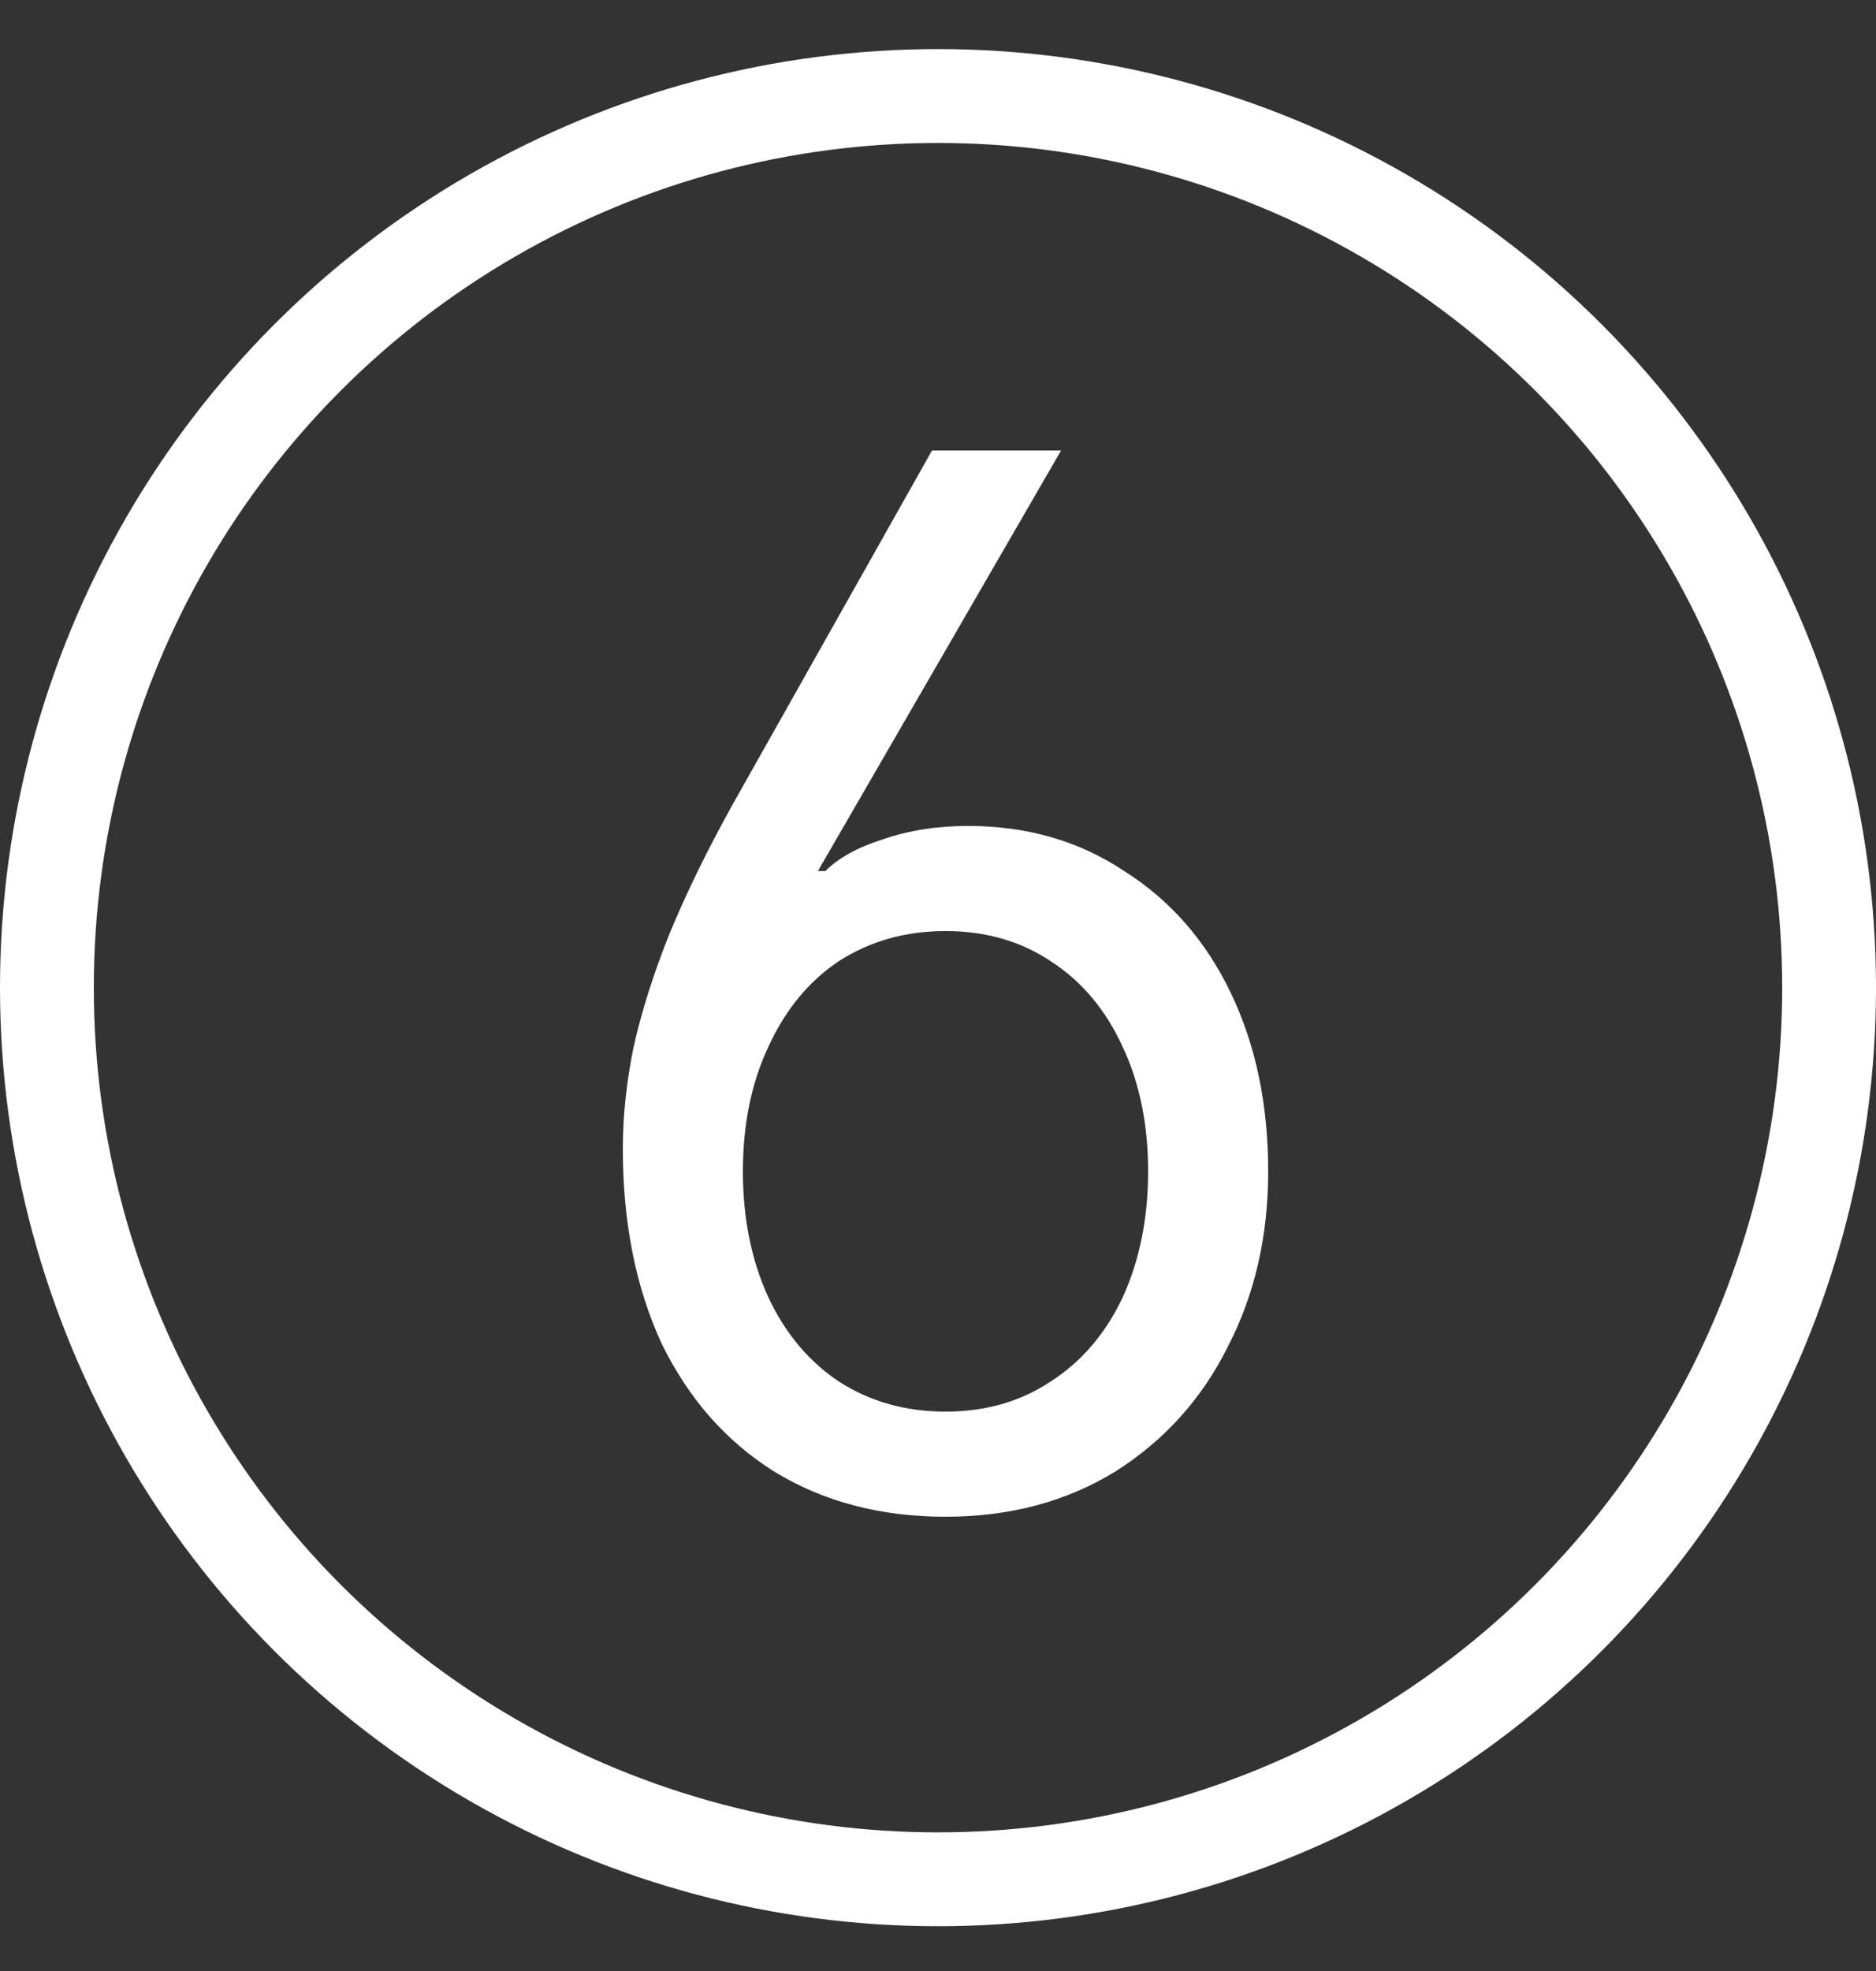
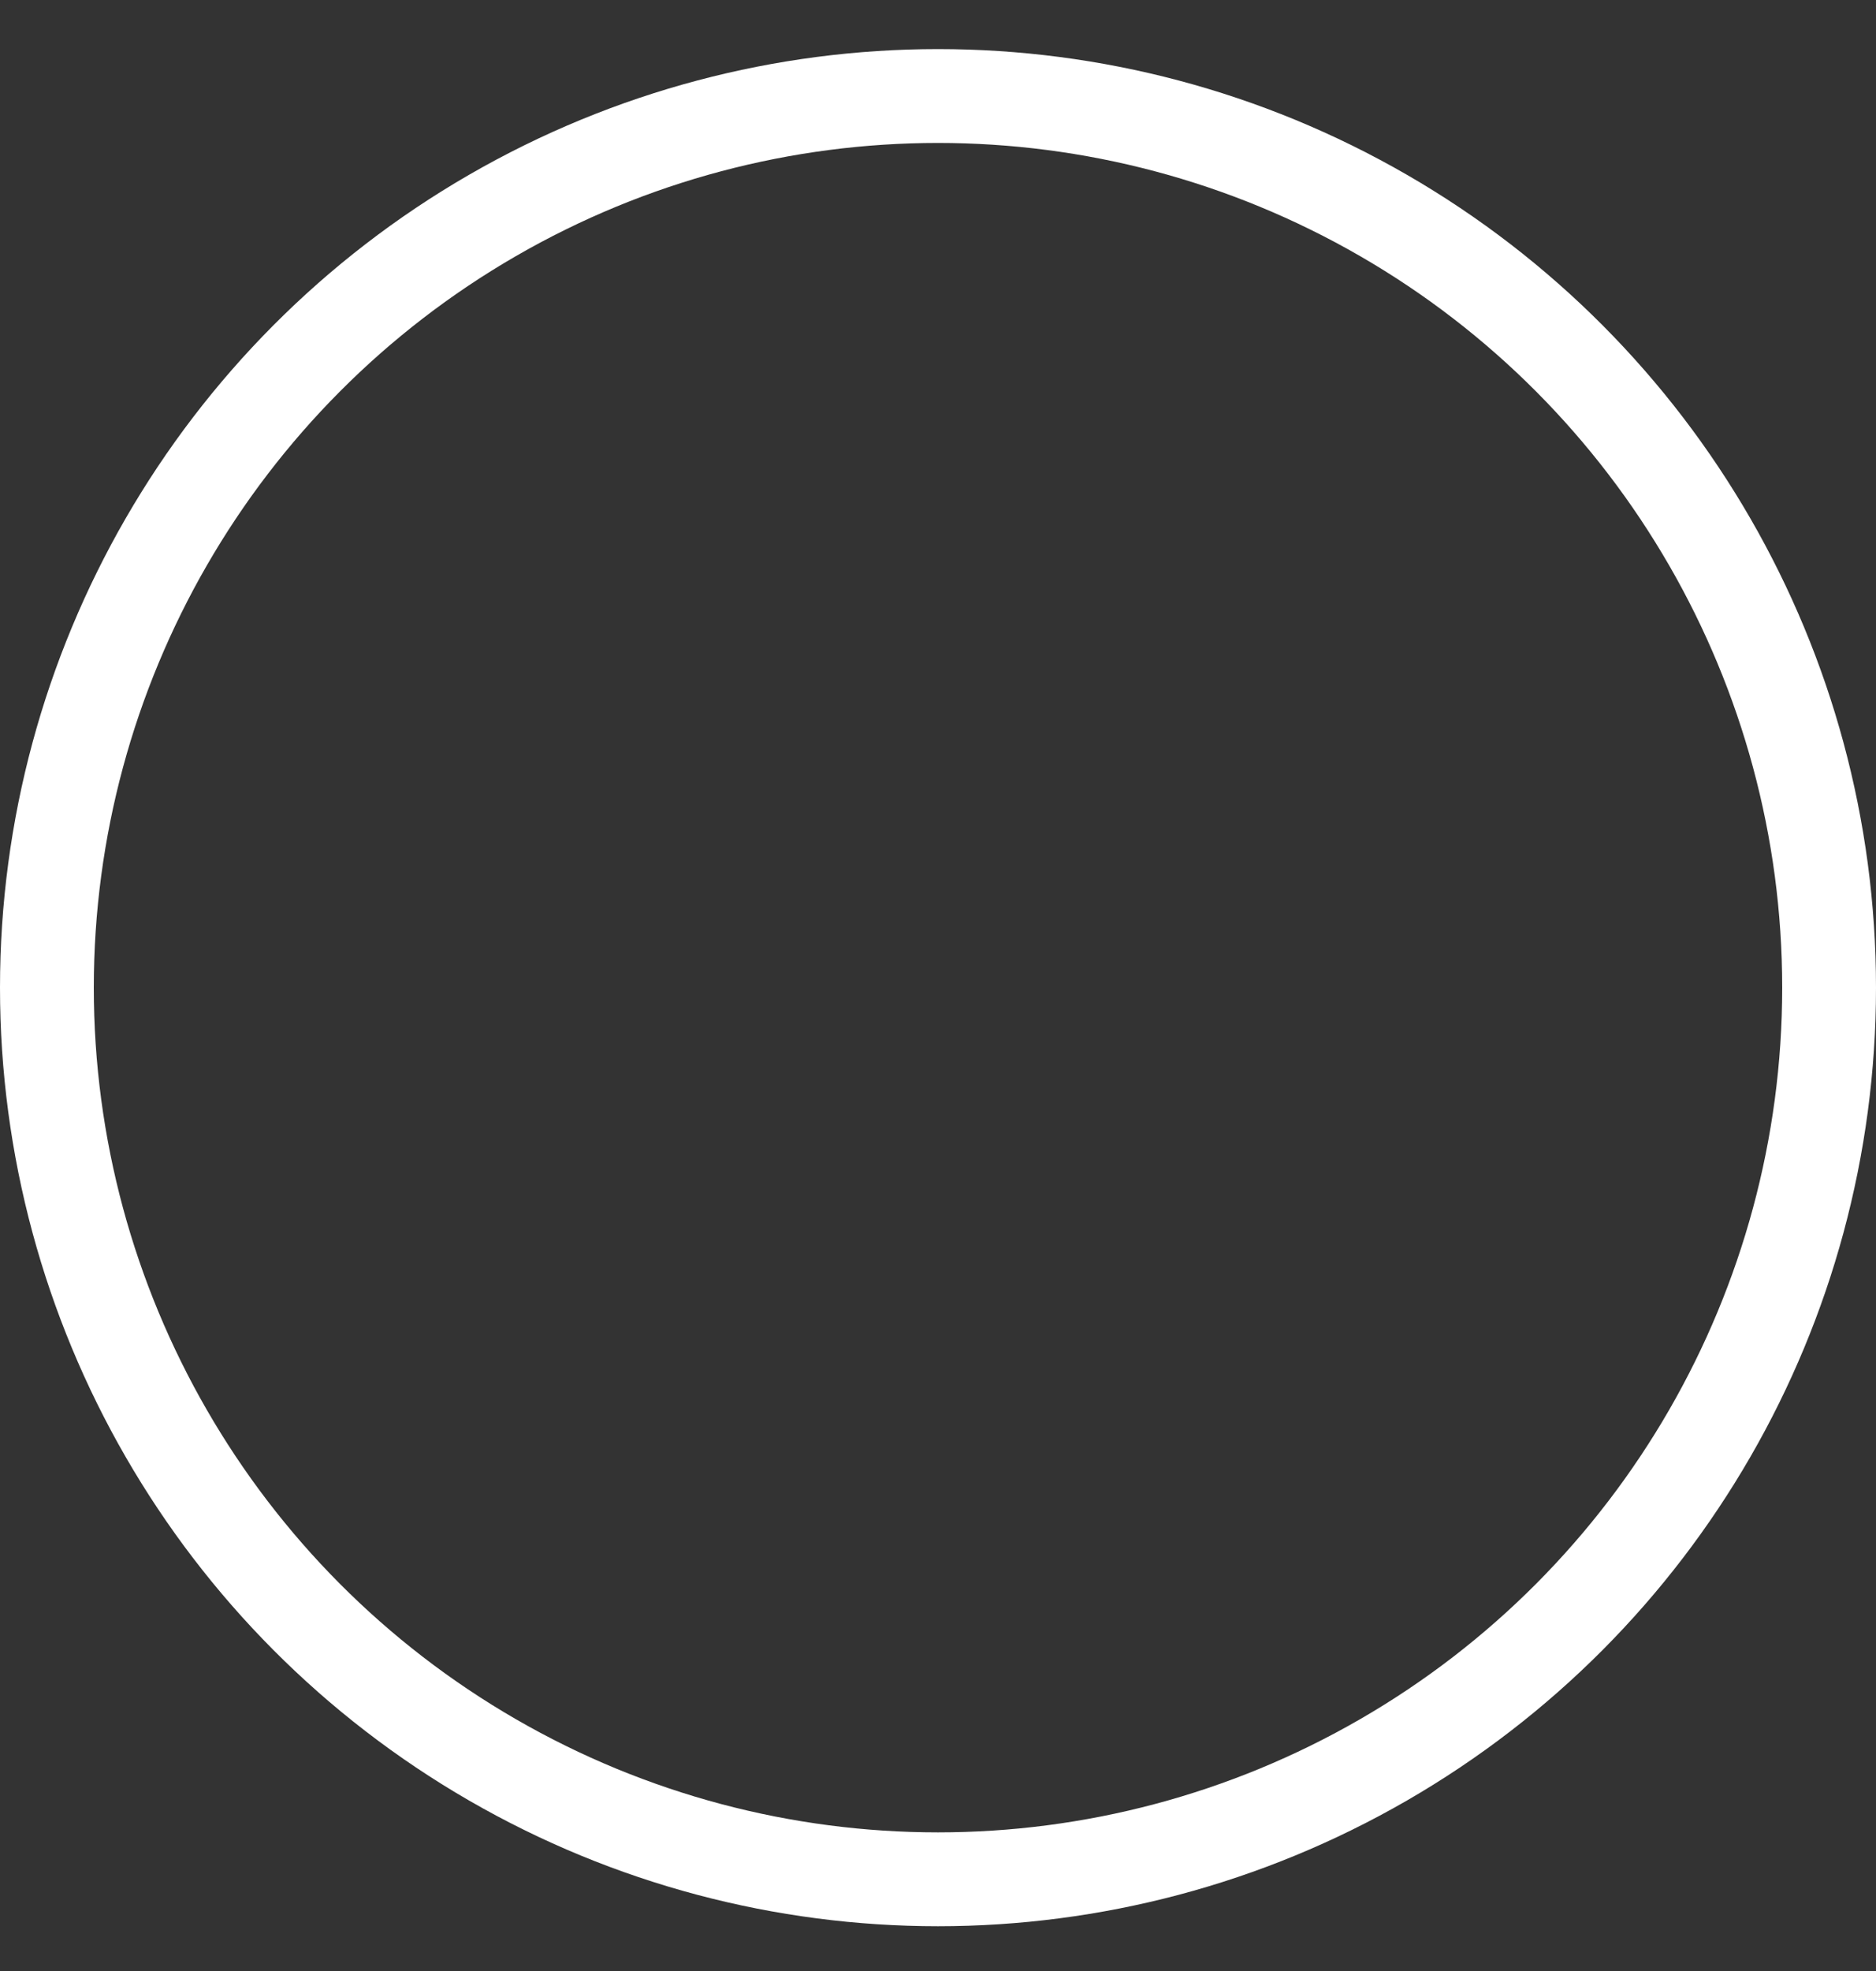
<svg xmlns="http://www.w3.org/2000/svg" width="20" height="21" viewBox="0 0 20 21" fill="none">
  <rect x="0" y="0" width="20" height="21" fill="#333333" stroke="none" />
  <circle cx="10" cy="10.523" r="9.5" stroke="white" />
-   <path d="M10.08 16.16C9.387 16.16 8.779 16 8.256 15.68C7.744 15.36 7.344 14.907 7.056 14.32C6.779 13.723 6.64 13.029 6.64 12.24C6.64 11.899 6.677 11.541 6.752 11.168C6.837 10.784 6.965 10.379 7.136 9.952C7.317 9.515 7.541 9.056 7.808 8.576L9.936 4.8H11.312L8.72 9.28H8.8C8.939 9.141 9.141 9.029 9.408 8.944C9.685 8.848 9.989 8.8 10.32 8.8C10.949 8.8 11.504 8.96 11.984 9.28C12.475 9.589 12.853 10.021 13.12 10.576C13.387 11.131 13.52 11.765 13.52 12.48C13.52 13.173 13.376 13.797 13.088 14.352C12.811 14.907 12.411 15.349 11.888 15.68C11.365 16 10.763 16.16 10.08 16.16ZM10.08 15.04C10.507 15.04 10.88 14.933 11.2 14.72C11.531 14.507 11.787 14.208 11.968 13.824C12.149 13.429 12.24 12.981 12.24 12.48C12.24 11.979 12.149 11.536 11.968 11.152C11.787 10.757 11.531 10.453 11.2 10.24C10.88 10.027 10.507 9.92 10.08 9.92C9.653 9.92 9.275 10.027 8.944 10.24C8.624 10.453 8.373 10.757 8.192 11.152C8.011 11.536 7.92 11.979 7.92 12.48C7.92 12.981 8.011 13.429 8.192 13.824C8.373 14.208 8.624 14.507 8.944 14.72C9.275 14.933 9.653 15.04 10.08 15.04Z" fill="white" />
</svg>